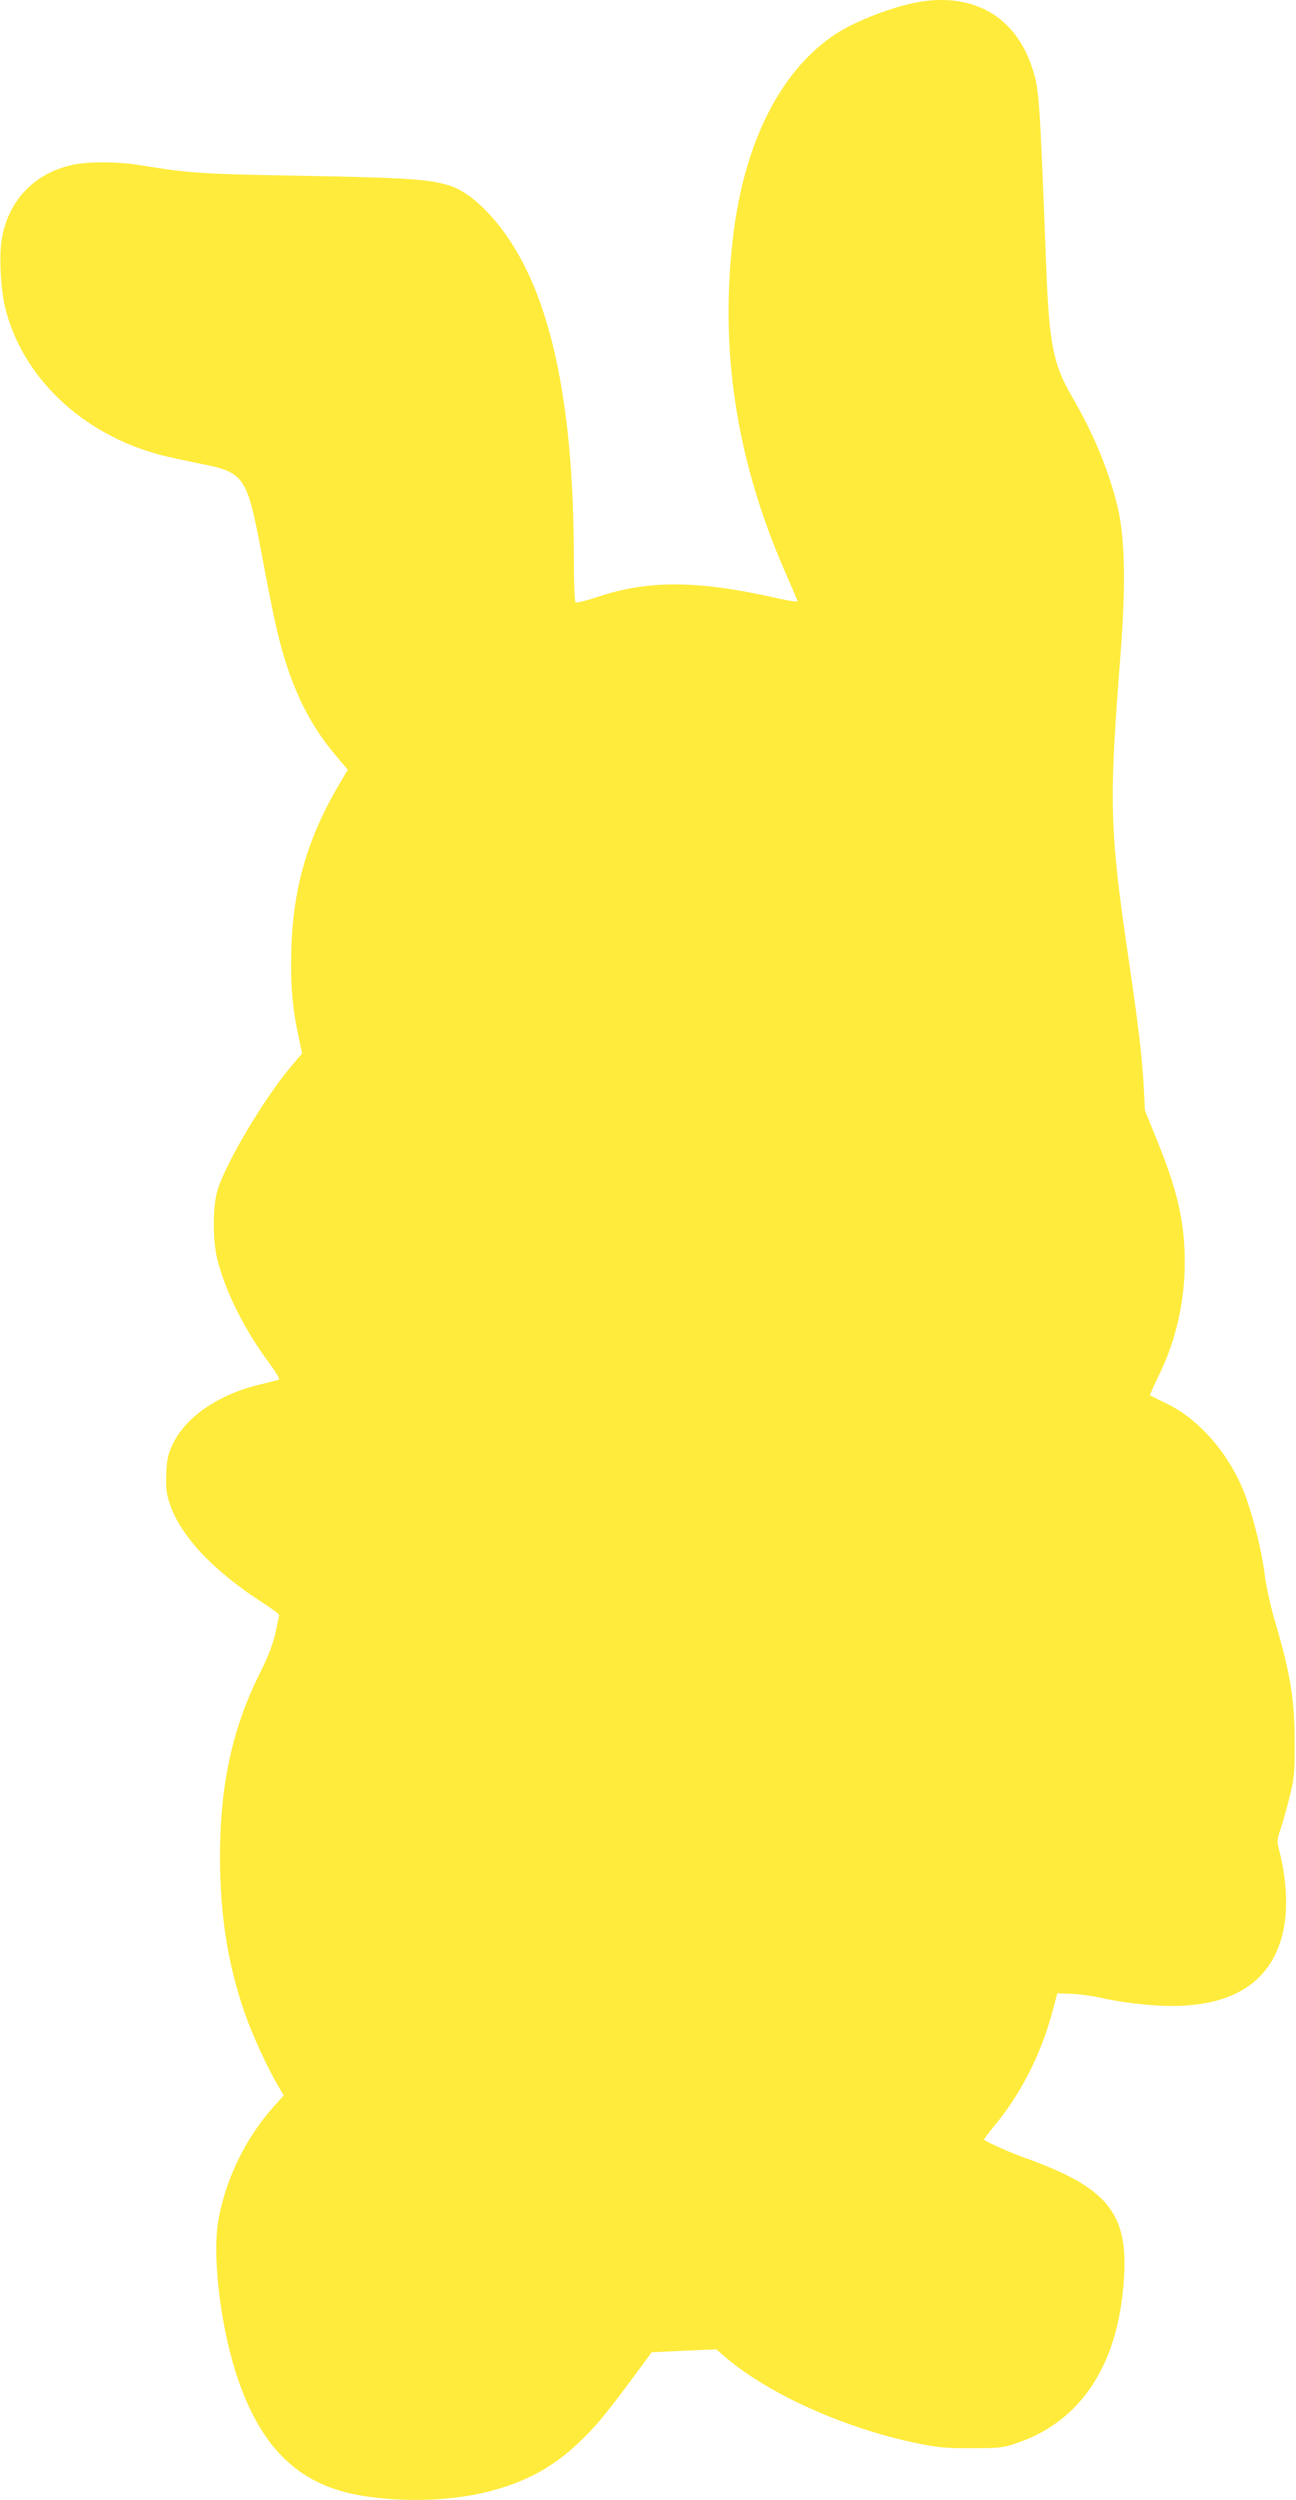
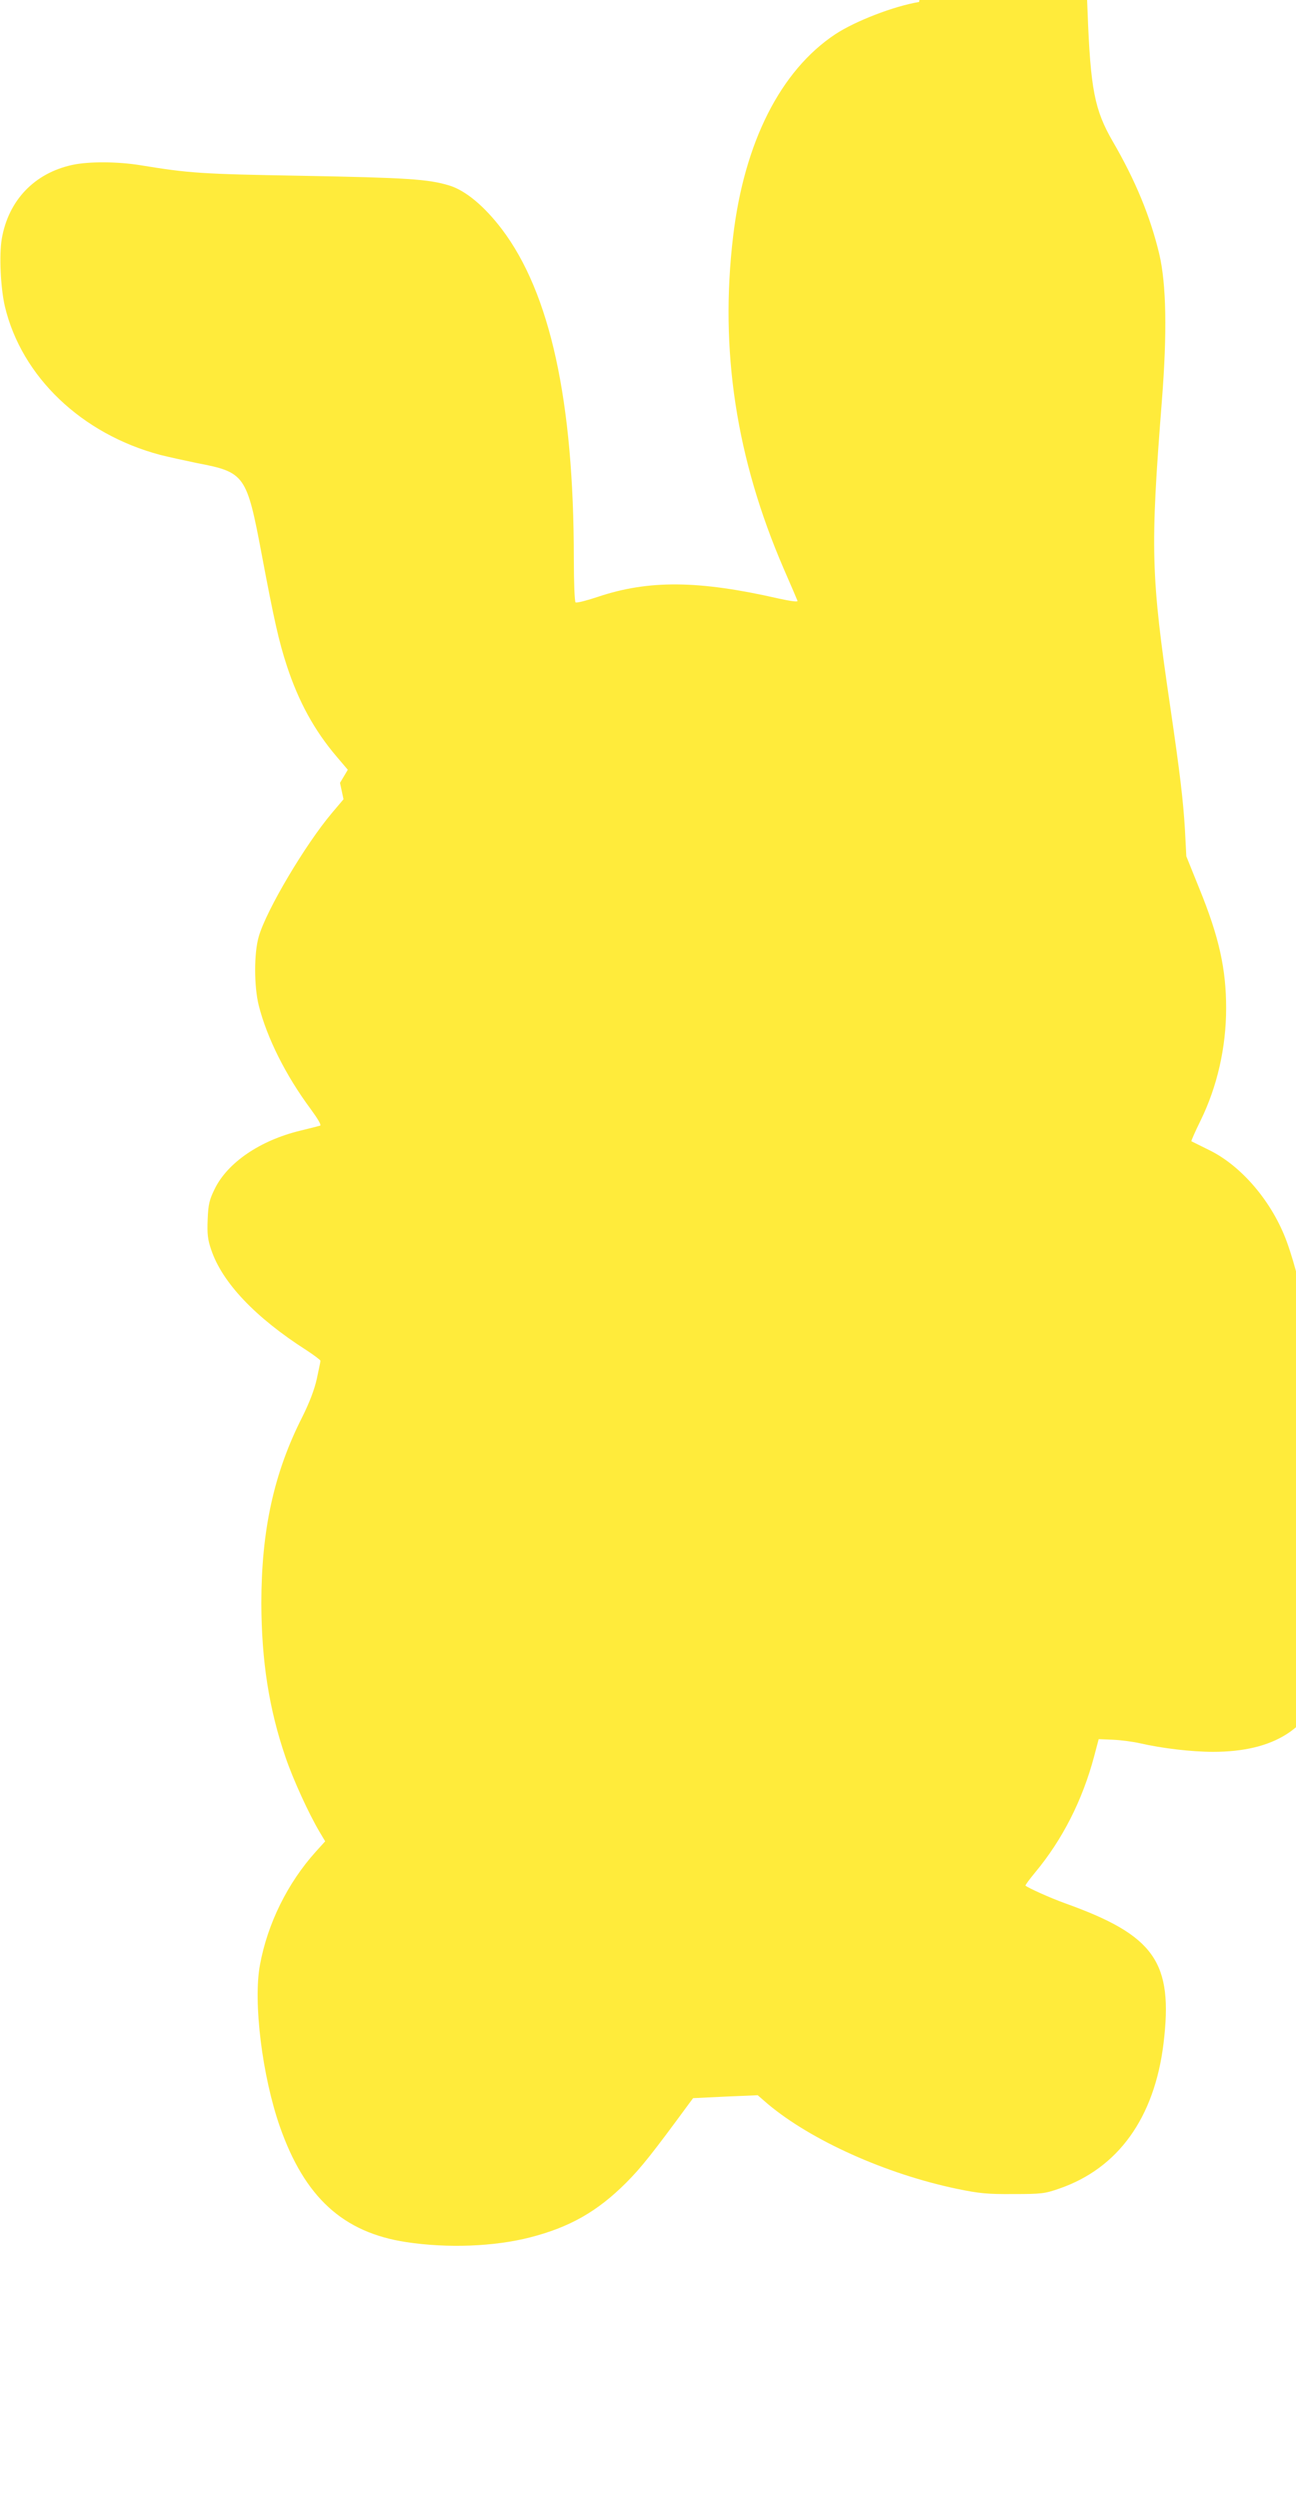
<svg xmlns="http://www.w3.org/2000/svg" version="1.0" width="664pt" height="1280pt" viewBox="0 0 664 1280" preserveAspectRatio="xMidYMid meet">
  <g transform="translate(0,1280) scale(0.1,-0.1)" fill="#ffeb3b" stroke="none">
-     <path d="M4709 12790 c-131 -22 -327 -98 -429 -165 -281 -186 -467 -554 -524 -1036 -69 -581 15 -1135 259 -1700 37 -85 69 -159 71 -165 3 -7 -34 -2 -98 12 -408 93 -664 96 -926 8 -57 -19 -108 -32 -113 -28 -5 3 -9 103 -9 223 0 808 -121 1361 -369 1688 -90 118 -185 197 -268 223 -108 33 -216 40 -756 50 -519 9 -575 13 -827 54 -116 19 -263 20 -348 2 -196 -42 -329 -182 -363 -379 -14 -85 -6 -251 16 -346 86 -360 393 -653 796 -760 40 -10 126 -29 189 -42 245 -47 254 -60 331 -468 63 -335 88 -446 129 -571 60 -182 140 -329 255 -464 l57 -67 -40 -67 c-164 -277 -239 -530 -249 -843 -6 -186 4 -305 37 -458 l18 -84 -60 -71 c-135 -160 -334 -494 -374 -631 -25 -84 -25 -256 0 -355 42 -165 138 -357 265 -528 38 -52 57 -84 49 -86 -7 -2 -53 -14 -103 -26 -205 -50 -371 -163 -437 -298 -27 -55 -33 -78 -36 -156 -3 -74 0 -103 18 -155 56 -168 226 -347 487 -514 40 -26 73 -51 73 -55 0 -4 -9 -46 -19 -93 -12 -54 -38 -122 -74 -194 -146 -287 -210 -581 -210 -955 1 -295 39 -540 124 -788 39 -114 119 -289 175 -383 l28 -47 -48 -53 c-145 -161 -247 -368 -286 -579 -36 -191 12 -572 102 -829 127 -362 324 -542 648 -591 211 -32 449 -23 633 24 203 52 345 132 493 280 77 77 134 149 320 402 l23 31 165 8 166 7 52 -45 c222 -186 604 -358 968 -434 115 -24 158 -28 290 -27 143 0 161 2 235 28 302 104 487 362 534 741 51 419 -44 555 -505 720 -75 27 -188 78 -202 90 -2 2 20 32 49 67 140 168 243 370 303 596 l23 87 74 -3 c41 -2 102 -10 137 -18 113 -26 265 -44 375 -44 314 0 505 122 567 364 31 121 24 284 -19 444 -9 32 -7 49 10 98 11 32 32 106 46 164 24 94 27 123 26 285 0 211 -23 352 -97 601 -25 84 -49 193 -56 249 -14 117 -55 285 -99 406 -74 203 -230 387 -396 469 -49 24 -91 45 -93 46 -2 1 19 49 47 106 85 173 131 374 131 575 0 201 -36 364 -137 612 l-67 166 -7 135 c-9 153 -26 293 -75 628 -100 680 -103 806 -43 1572 27 346 23 594 -14 750 -46 191 -121 374 -238 575 -93 161 -114 266 -129 665 -34 881 -35 905 -75 1022 -86 254 -298 375 -576 328z" />
+     <path d="M4709 12790 c-131 -22 -327 -98 -429 -165 -281 -186 -467 -554 -524 -1036 -69 -581 15 -1135 259 -1700 37 -85 69 -159 71 -165 3 -7 -34 -2 -98 12 -408 93 -664 96 -926 8 -57 -19 -108 -32 -113 -28 -5 3 -9 103 -9 223 0 808 -121 1361 -369 1688 -90 118 -185 197 -268 223 -108 33 -216 40 -756 50 -519 9 -575 13 -827 54 -116 19 -263 20 -348 2 -196 -42 -329 -182 -363 -379 -14 -85 -6 -251 16 -346 86 -360 393 -653 796 -760 40 -10 126 -29 189 -42 245 -47 254 -60 331 -468 63 -335 88 -446 129 -571 60 -182 140 -329 255 -464 l57 -67 -40 -67 l18 -84 -60 -71 c-135 -160 -334 -494 -374 -631 -25 -84 -25 -256 0 -355 42 -165 138 -357 265 -528 38 -52 57 -84 49 -86 -7 -2 -53 -14 -103 -26 -205 -50 -371 -163 -437 -298 -27 -55 -33 -78 -36 -156 -3 -74 0 -103 18 -155 56 -168 226 -347 487 -514 40 -26 73 -51 73 -55 0 -4 -9 -46 -19 -93 -12 -54 -38 -122 -74 -194 -146 -287 -210 -581 -210 -955 1 -295 39 -540 124 -788 39 -114 119 -289 175 -383 l28 -47 -48 -53 c-145 -161 -247 -368 -286 -579 -36 -191 12 -572 102 -829 127 -362 324 -542 648 -591 211 -32 449 -23 633 24 203 52 345 132 493 280 77 77 134 149 320 402 l23 31 165 8 166 7 52 -45 c222 -186 604 -358 968 -434 115 -24 158 -28 290 -27 143 0 161 2 235 28 302 104 487 362 534 741 51 419 -44 555 -505 720 -75 27 -188 78 -202 90 -2 2 20 32 49 67 140 168 243 370 303 596 l23 87 74 -3 c41 -2 102 -10 137 -18 113 -26 265 -44 375 -44 314 0 505 122 567 364 31 121 24 284 -19 444 -9 32 -7 49 10 98 11 32 32 106 46 164 24 94 27 123 26 285 0 211 -23 352 -97 601 -25 84 -49 193 -56 249 -14 117 -55 285 -99 406 -74 203 -230 387 -396 469 -49 24 -91 45 -93 46 -2 1 19 49 47 106 85 173 131 374 131 575 0 201 -36 364 -137 612 l-67 166 -7 135 c-9 153 -26 293 -75 628 -100 680 -103 806 -43 1572 27 346 23 594 -14 750 -46 191 -121 374 -238 575 -93 161 -114 266 -129 665 -34 881 -35 905 -75 1022 -86 254 -298 375 -576 328z" />
  </g>
</svg>